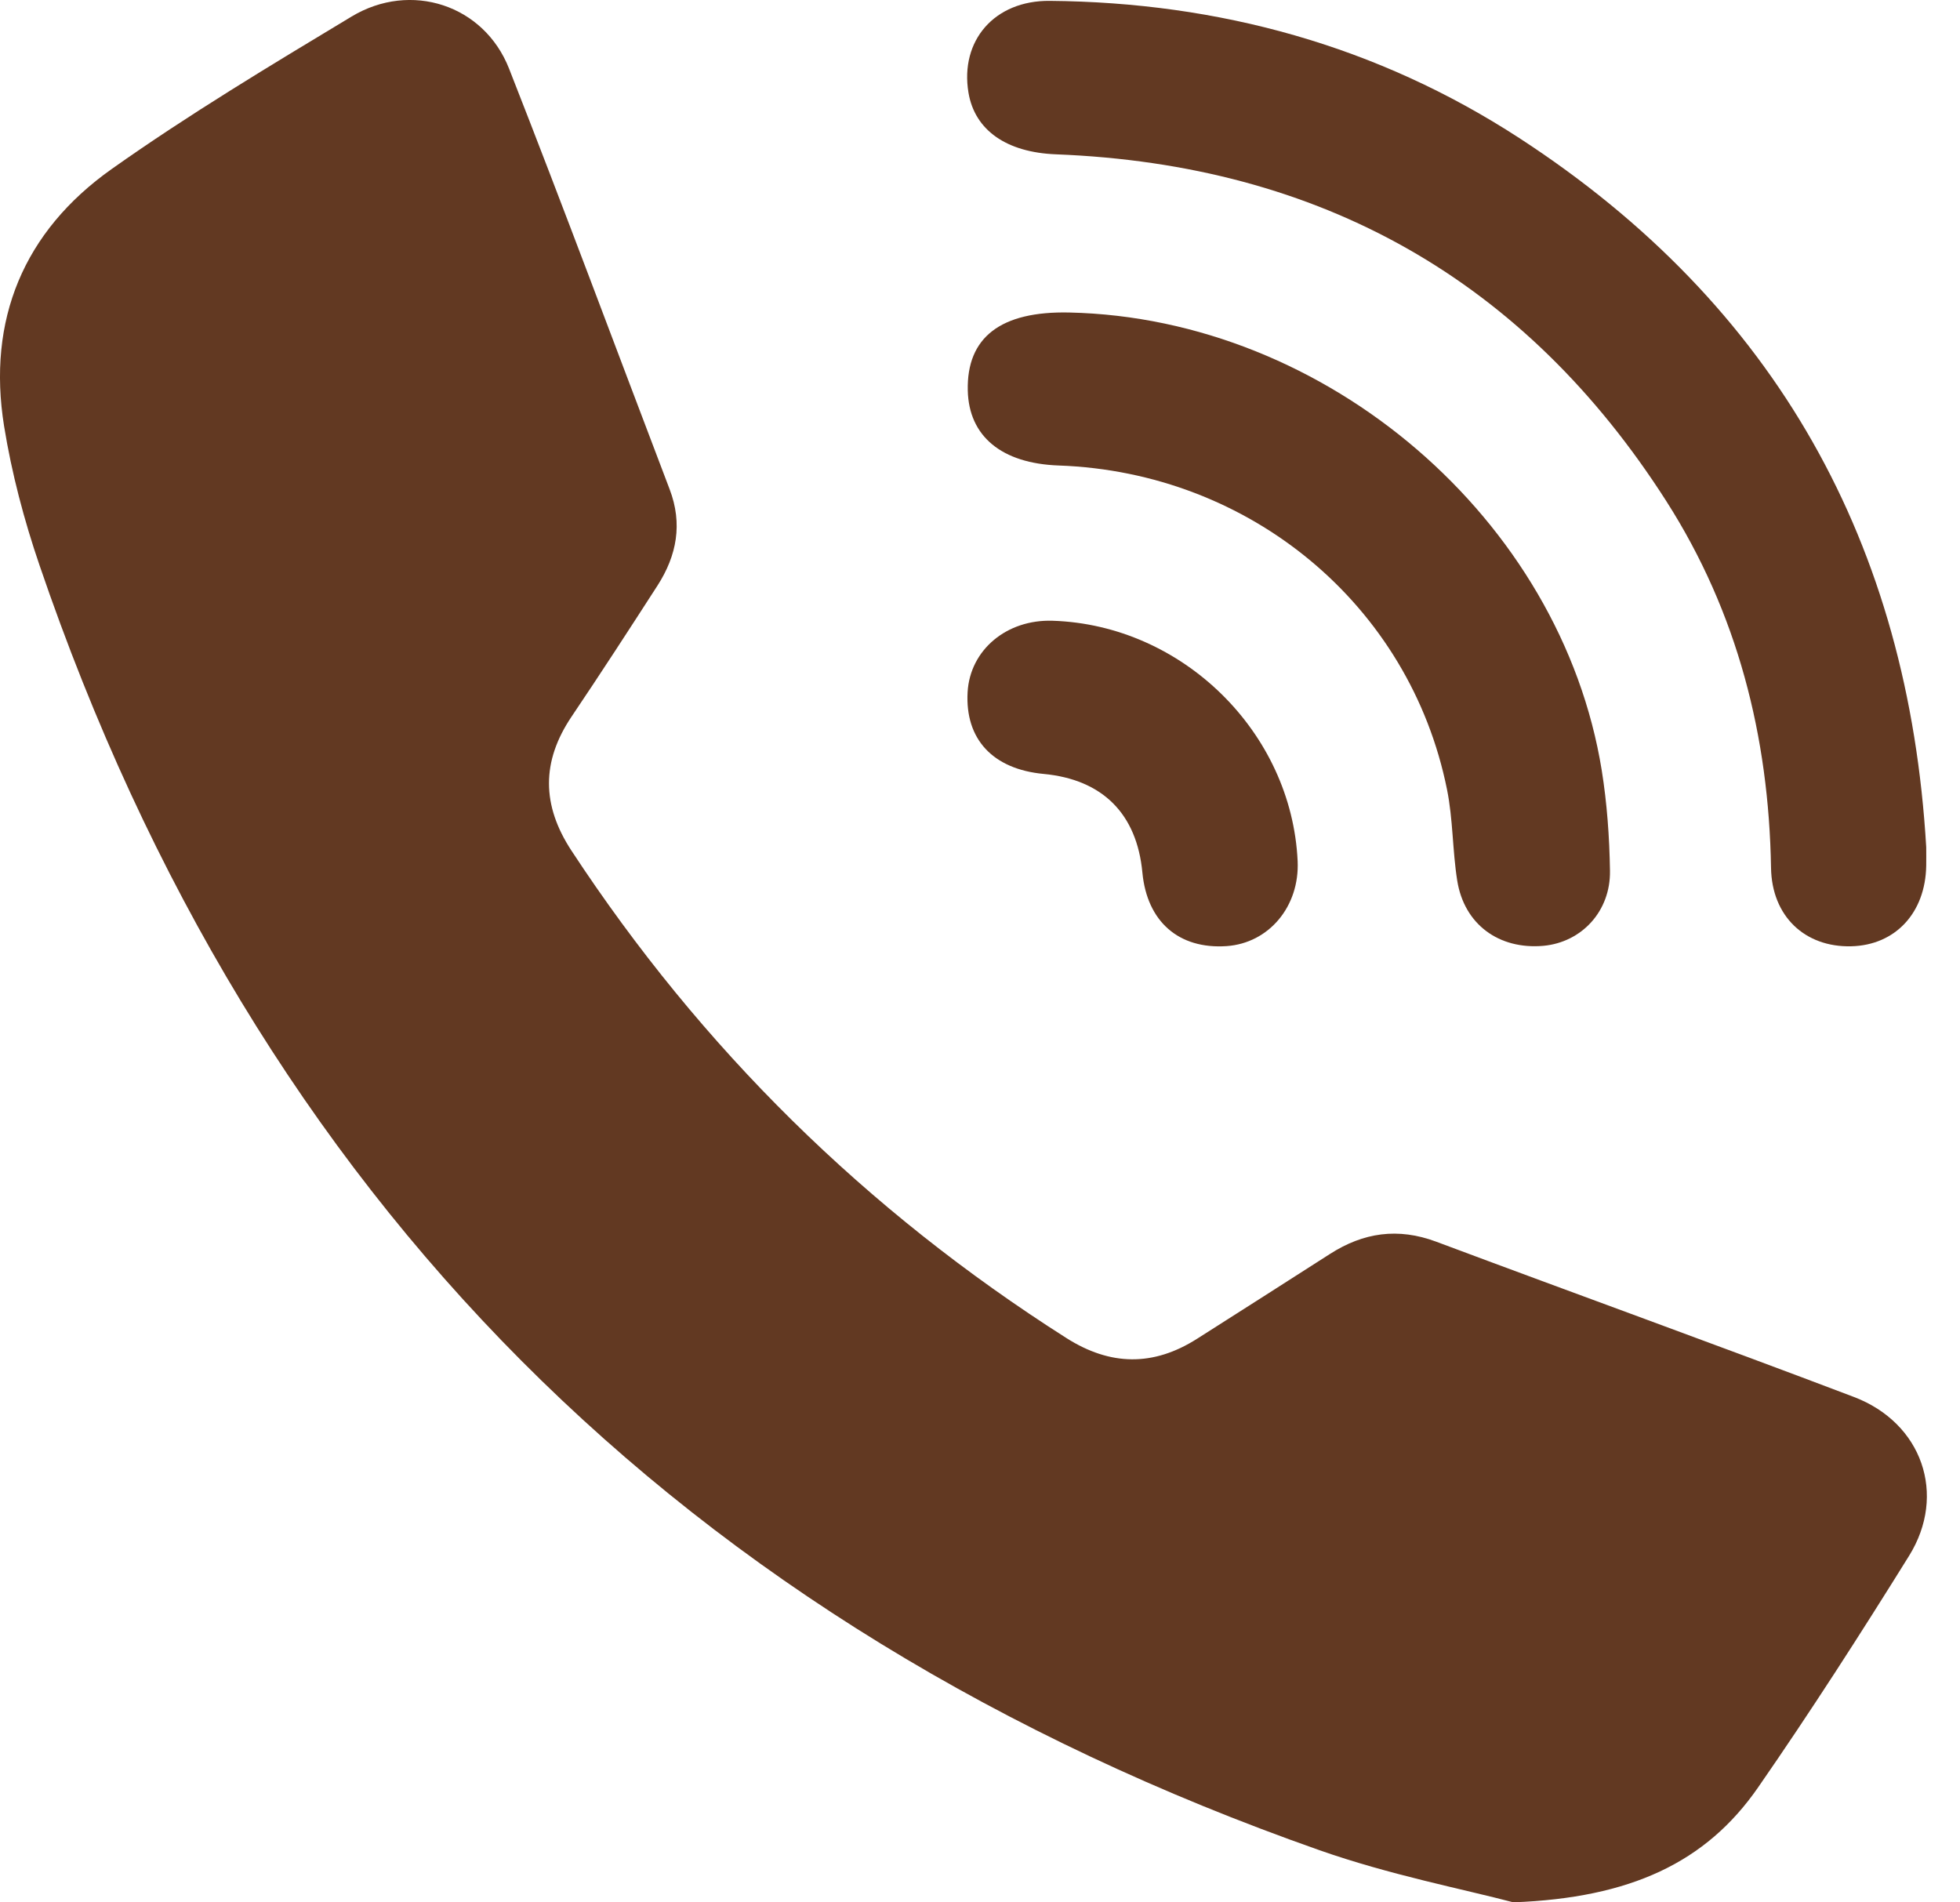
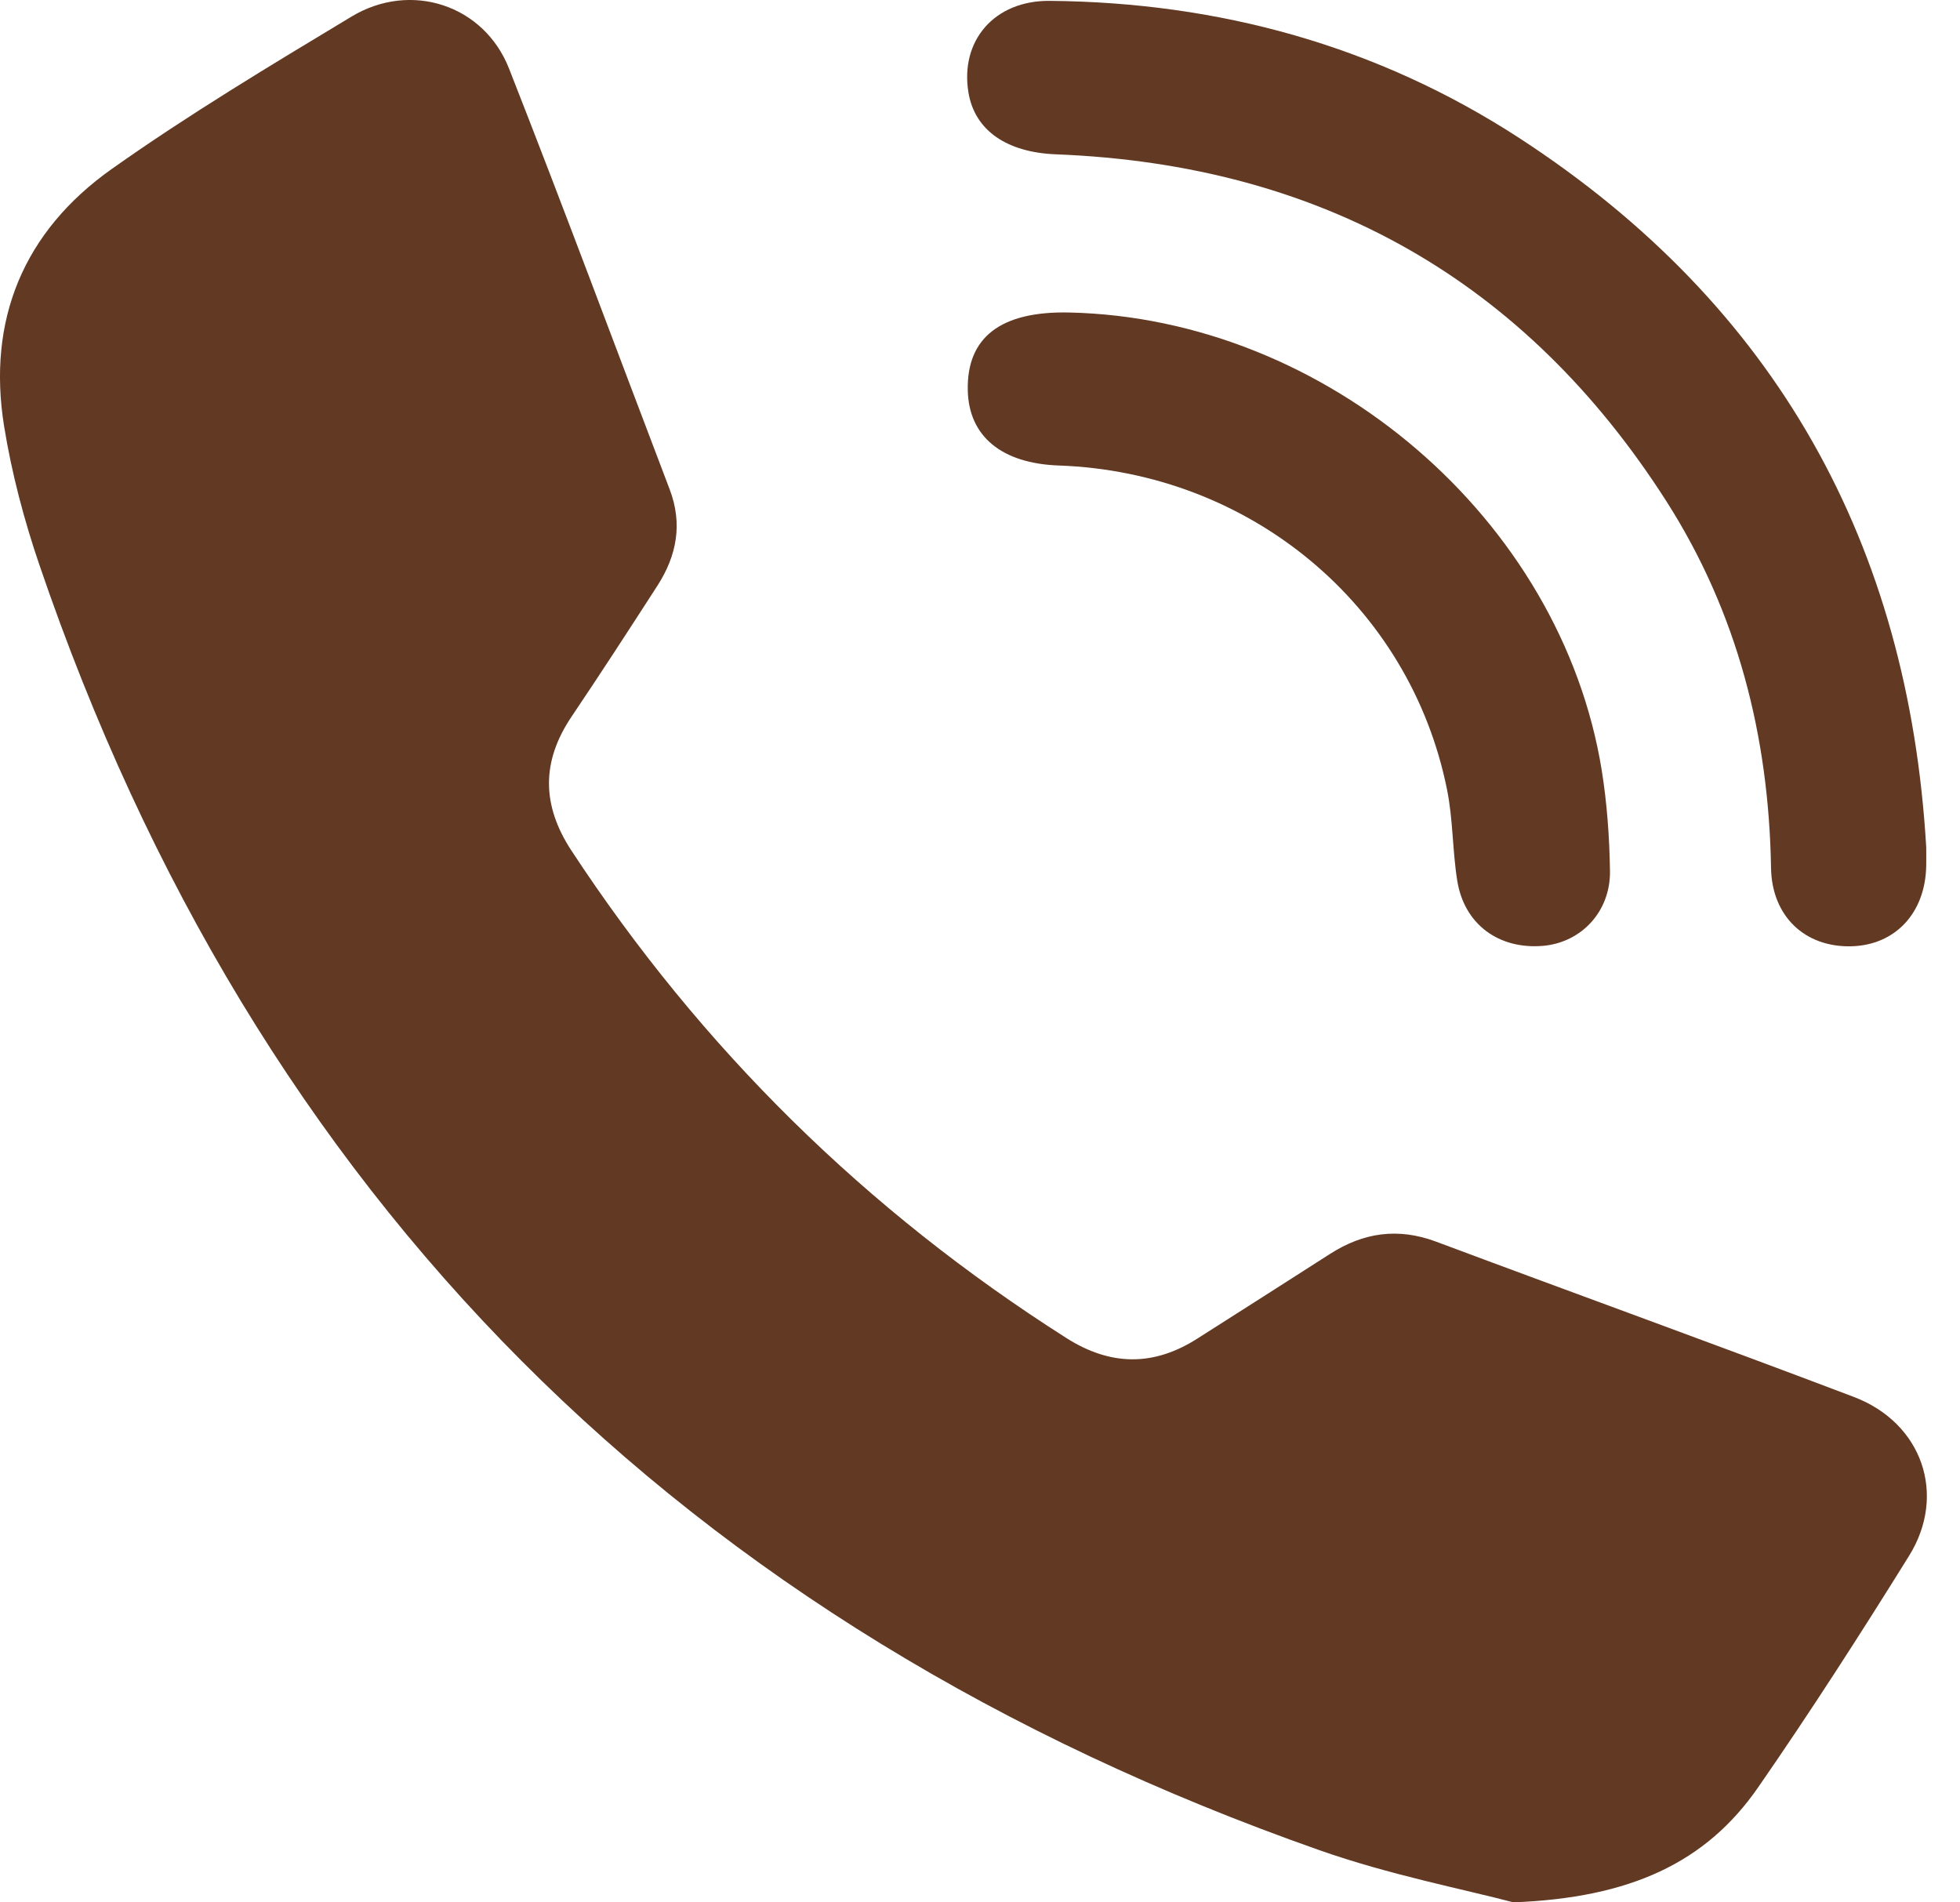
<svg xmlns="http://www.w3.org/2000/svg" width="34" height="33" viewBox="0 0 34 33" fill="none">
  <path d="M26.255 33C25.397 32.773 24.107 32.524 22.883 32.093C11.836 28.207 4.429 20.773 0.686 9.807C0.418 9.023 0.203 8.21 0.071 7.393C-0.226 5.55 0.409 4.014 1.936 2.933C3.276 1.984 4.69 1.136 6.099 0.287C7.126 -0.331 8.395 0.084 8.83 1.189C9.783 3.612 10.688 6.054 11.616 8.487C11.844 9.084 11.741 9.636 11.406 10.157C10.915 10.918 10.422 11.679 9.915 12.431C9.39 13.211 9.396 13.968 9.913 14.756C12.162 18.182 15.021 21 18.499 23.211C19.261 23.695 20.007 23.706 20.766 23.223C21.535 22.733 22.304 22.245 23.071 21.752C23.651 21.38 24.251 21.292 24.913 21.539C27.326 22.442 29.751 23.318 32.16 24.233C33.343 24.683 33.776 25.926 33.117 26.988C32.273 28.345 31.408 29.692 30.496 31.008C29.593 32.311 28.281 32.922 26.255 32.999V33Z" fill="#623922" />
  <path d="M33.414 14.698C33.414 14.804 33.416 14.911 33.414 15.017C33.401 15.835 32.878 16.397 32.112 16.415C31.309 16.434 30.735 15.894 30.722 15.054C30.684 12.774 30.141 10.627 28.906 8.694C26.456 4.861 22.914 2.856 18.318 2.677C17.466 2.644 16.91 2.264 16.8 1.607C16.65 0.705 17.25 0.007 18.208 0.015C21.152 0.04 23.893 0.795 26.354 2.394C30.824 5.301 33.106 9.453 33.414 14.695V14.698Z" fill="#623922" />
  <path d="M18.549 5.421C23.016 5.52 27.081 9.008 27.785 13.361C27.877 13.934 27.919 14.521 27.928 15.103C27.941 15.808 27.435 16.346 26.773 16.407C26.001 16.475 25.398 16.034 25.278 15.273C25.195 14.75 25.206 14.211 25.101 13.694C24.457 10.495 21.686 8.193 18.367 8.075C17.376 8.04 16.806 7.569 16.788 6.773C16.767 5.85 17.361 5.395 18.549 5.421Z" fill="#623922" />
-   <path d="M18.26 10.768C20.512 10.841 22.406 12.7 22.51 14.937C22.546 15.723 22.012 16.361 21.277 16.412C20.448 16.468 19.898 15.987 19.817 15.137C19.721 14.116 19.126 13.521 18.102 13.425C17.222 13.342 16.739 12.822 16.785 12.006C16.827 11.275 17.461 10.742 18.259 10.768H18.26Z" fill="#623922" />
</svg>